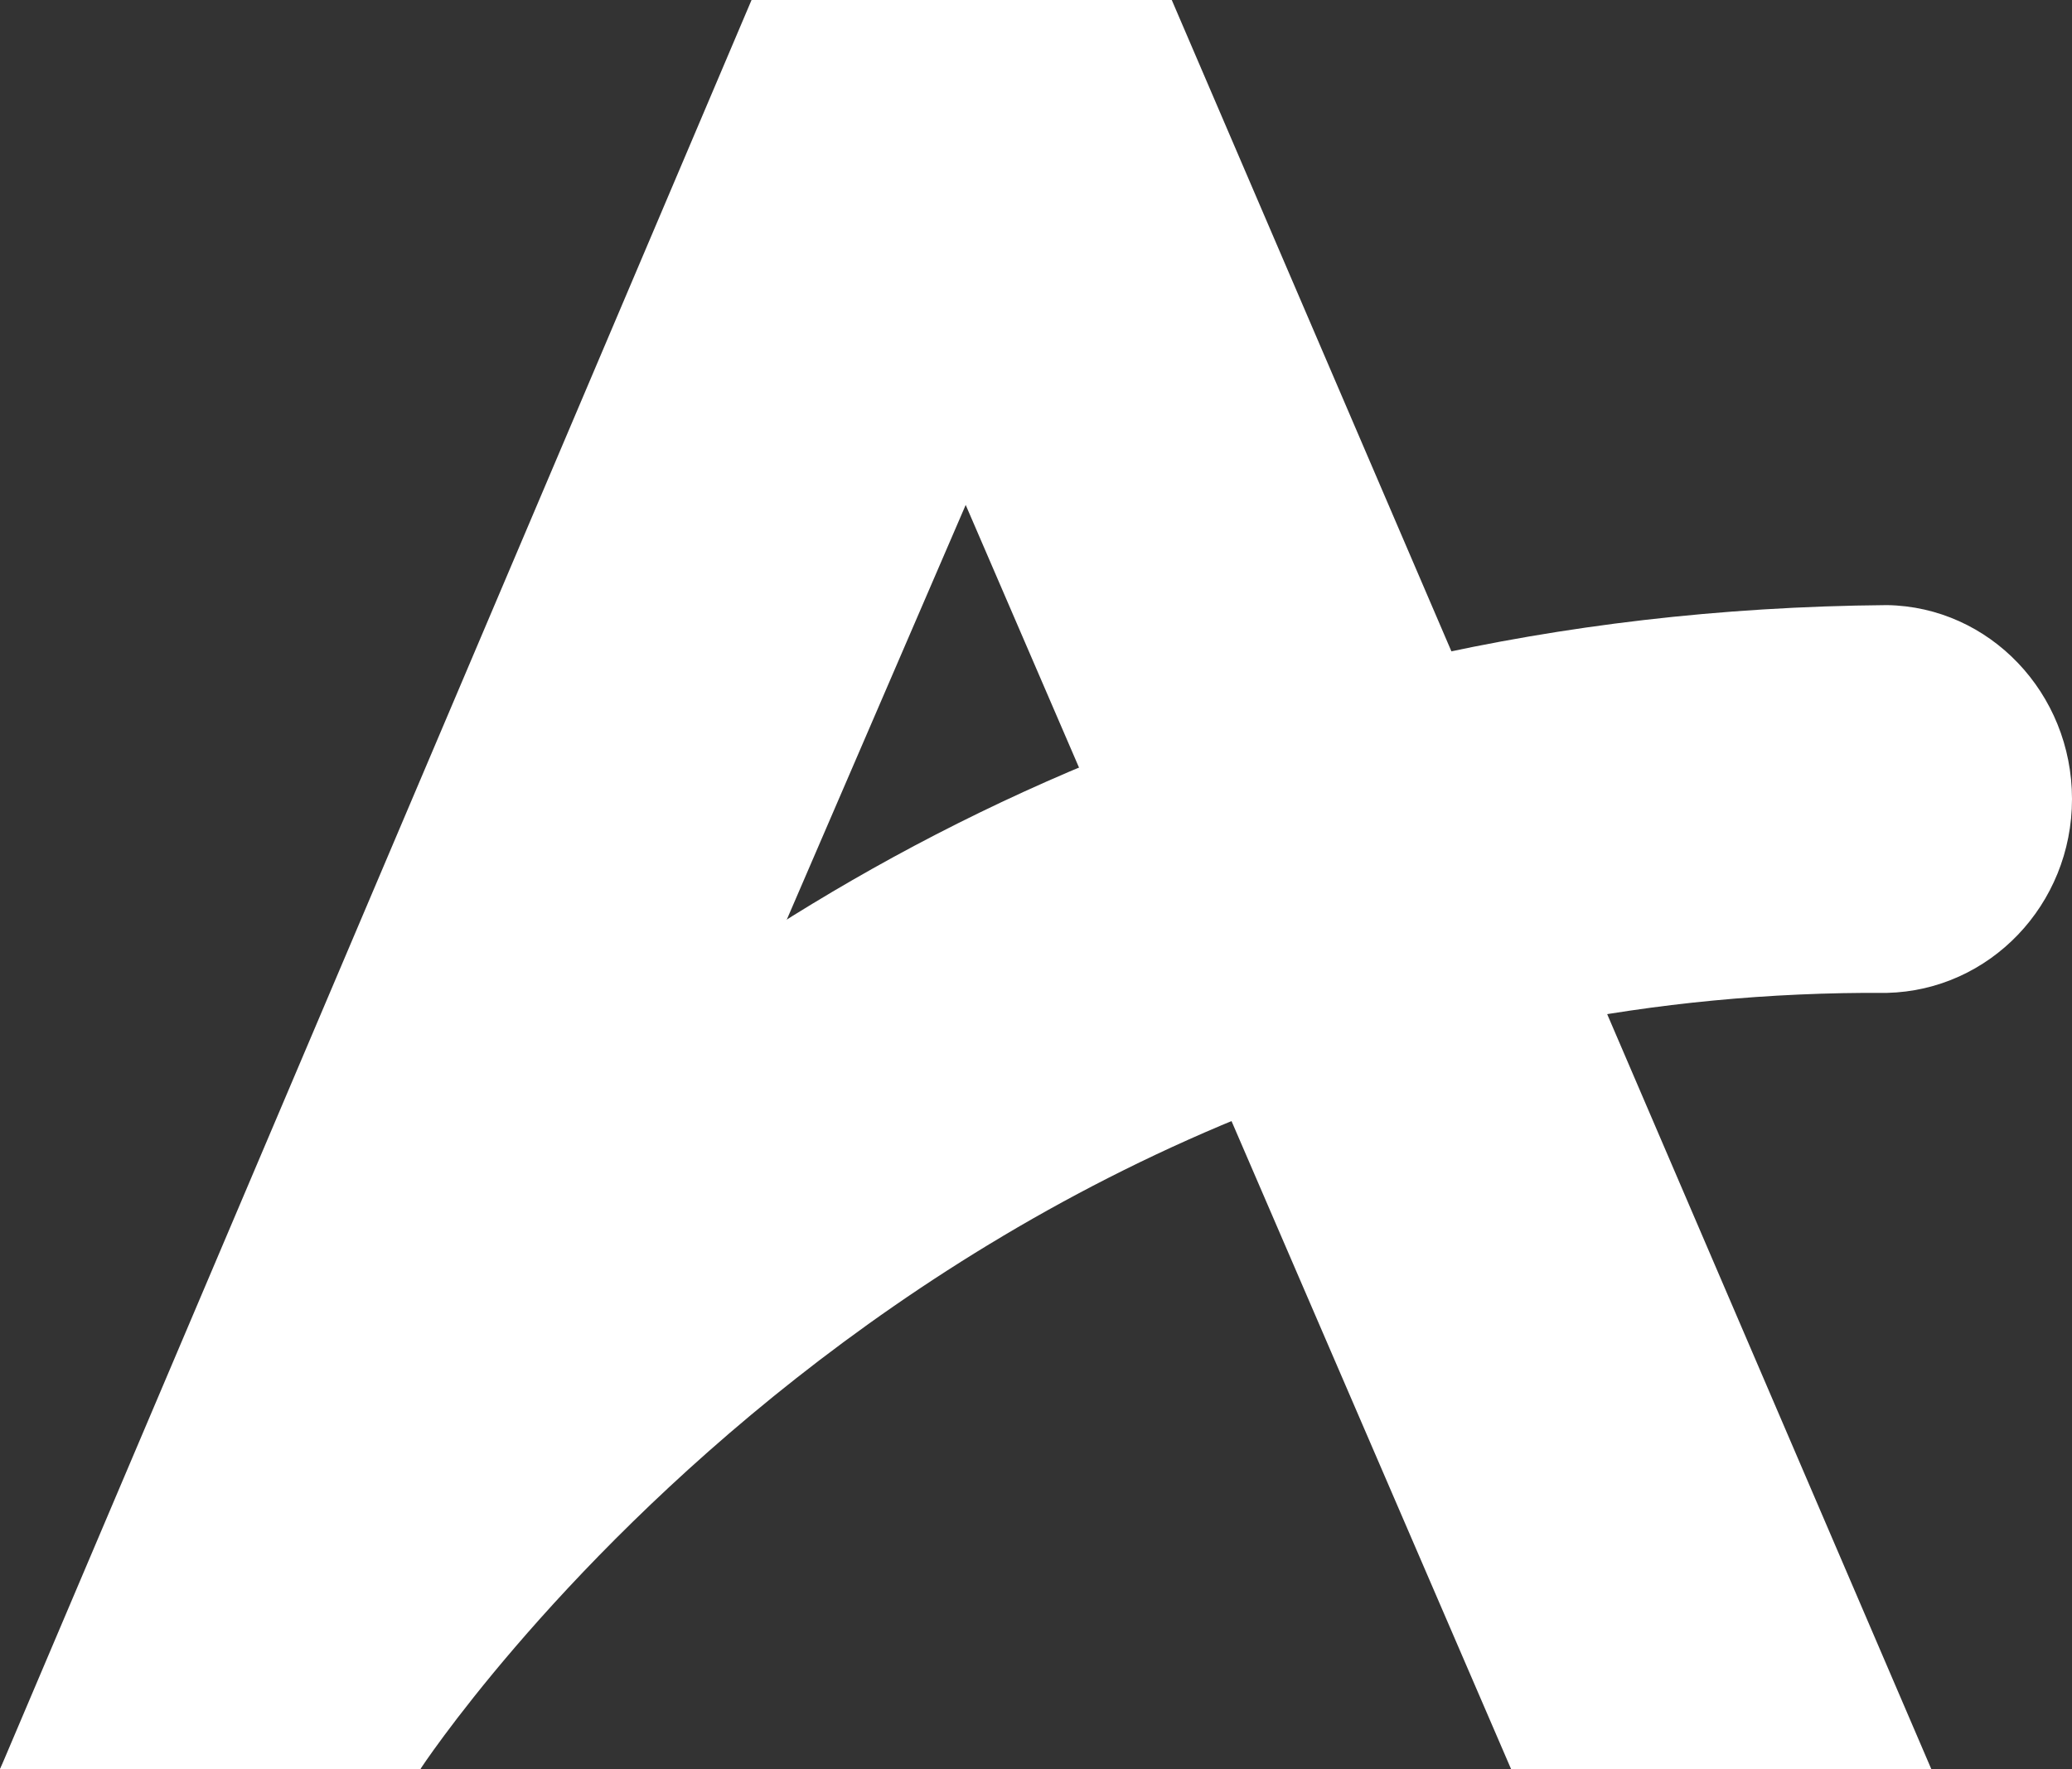
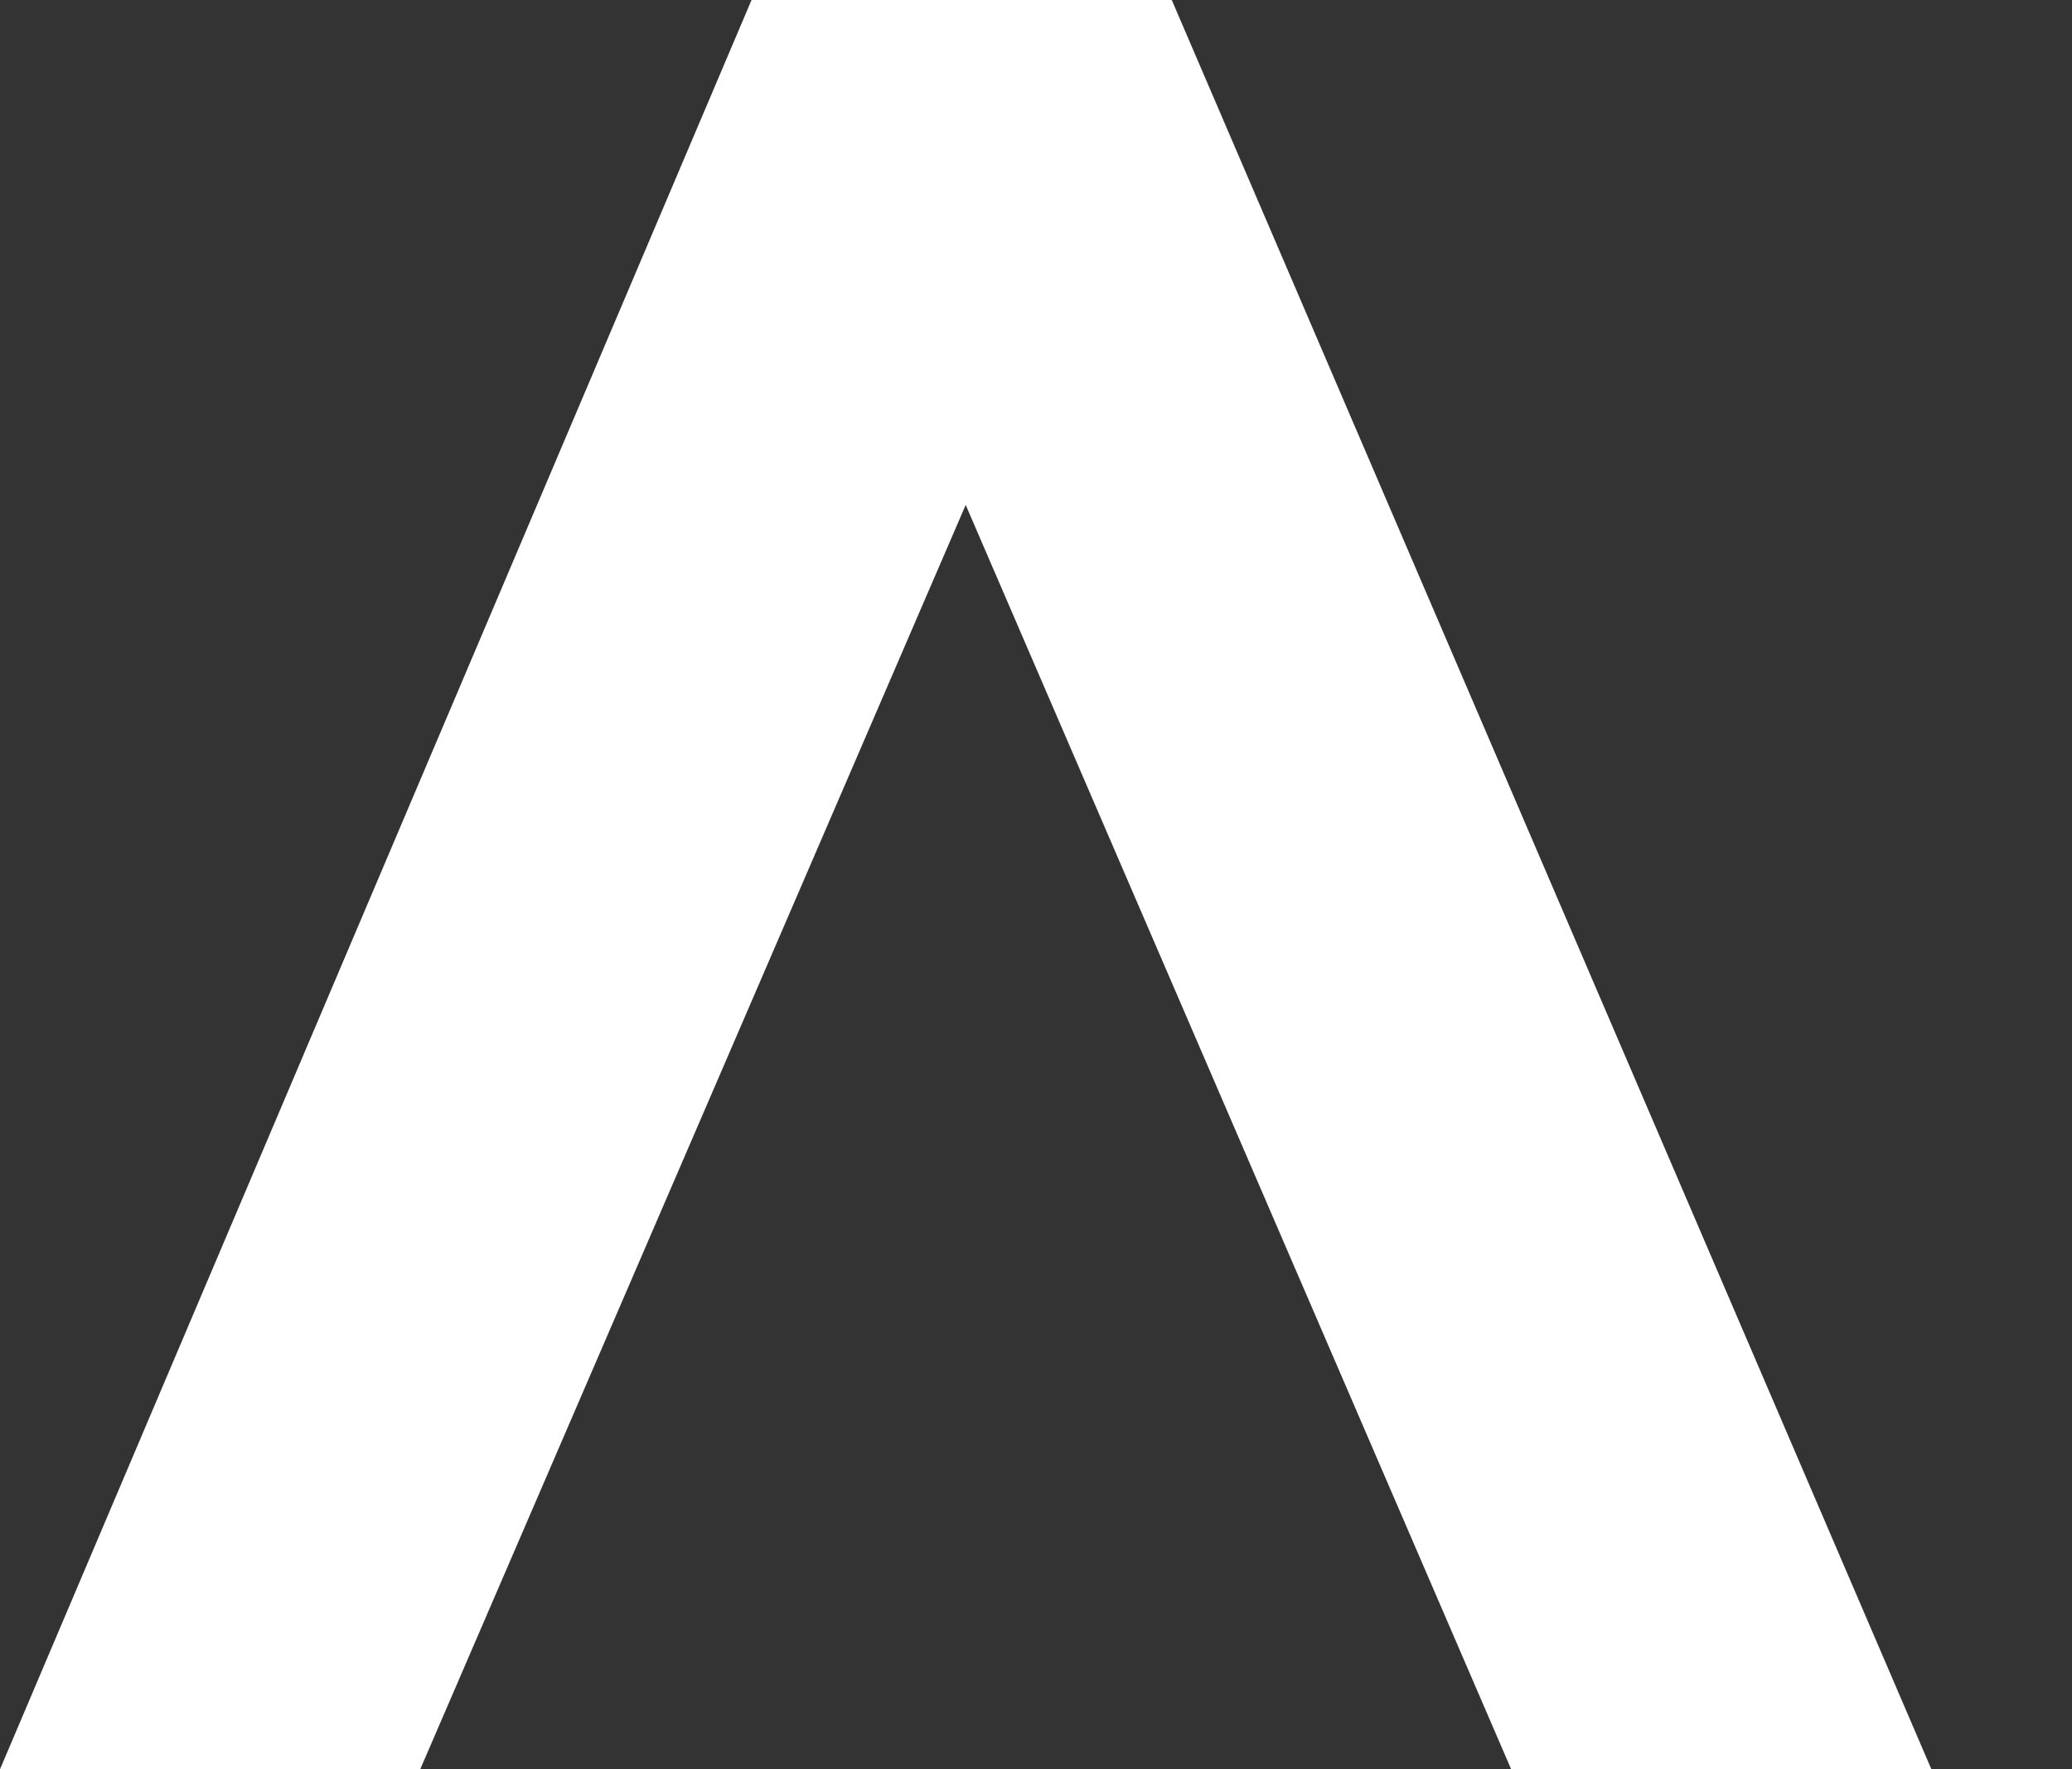
<svg xmlns="http://www.w3.org/2000/svg" version="1.1" id="Layer_1" x="0px" y="0px" viewBox="0 0 256.4 219" style="enable-background:new 0 0 256.4 219;" xml:space="preserve">
  <rect x="0" y="0" width="256.4" height="219" fill="#333333" stroke="none" />
  <style type="text/css">
	.st0{fill:#FFFFFF;}
</style>
  <polyline class="st0" points="52,219 119.5,62.5 187,219 239,219 145,0 93,0 0,219 52,219 " />
-   <path class="st0" d="M233.5,74.9c12.7,0.2,22.9,10.9,22.9,24s-10.2,23.7-22.9,24C115.4,122.1,52,219,52,219H0  C0,219,66.8,76.3,233.5,74.9" />
</svg>